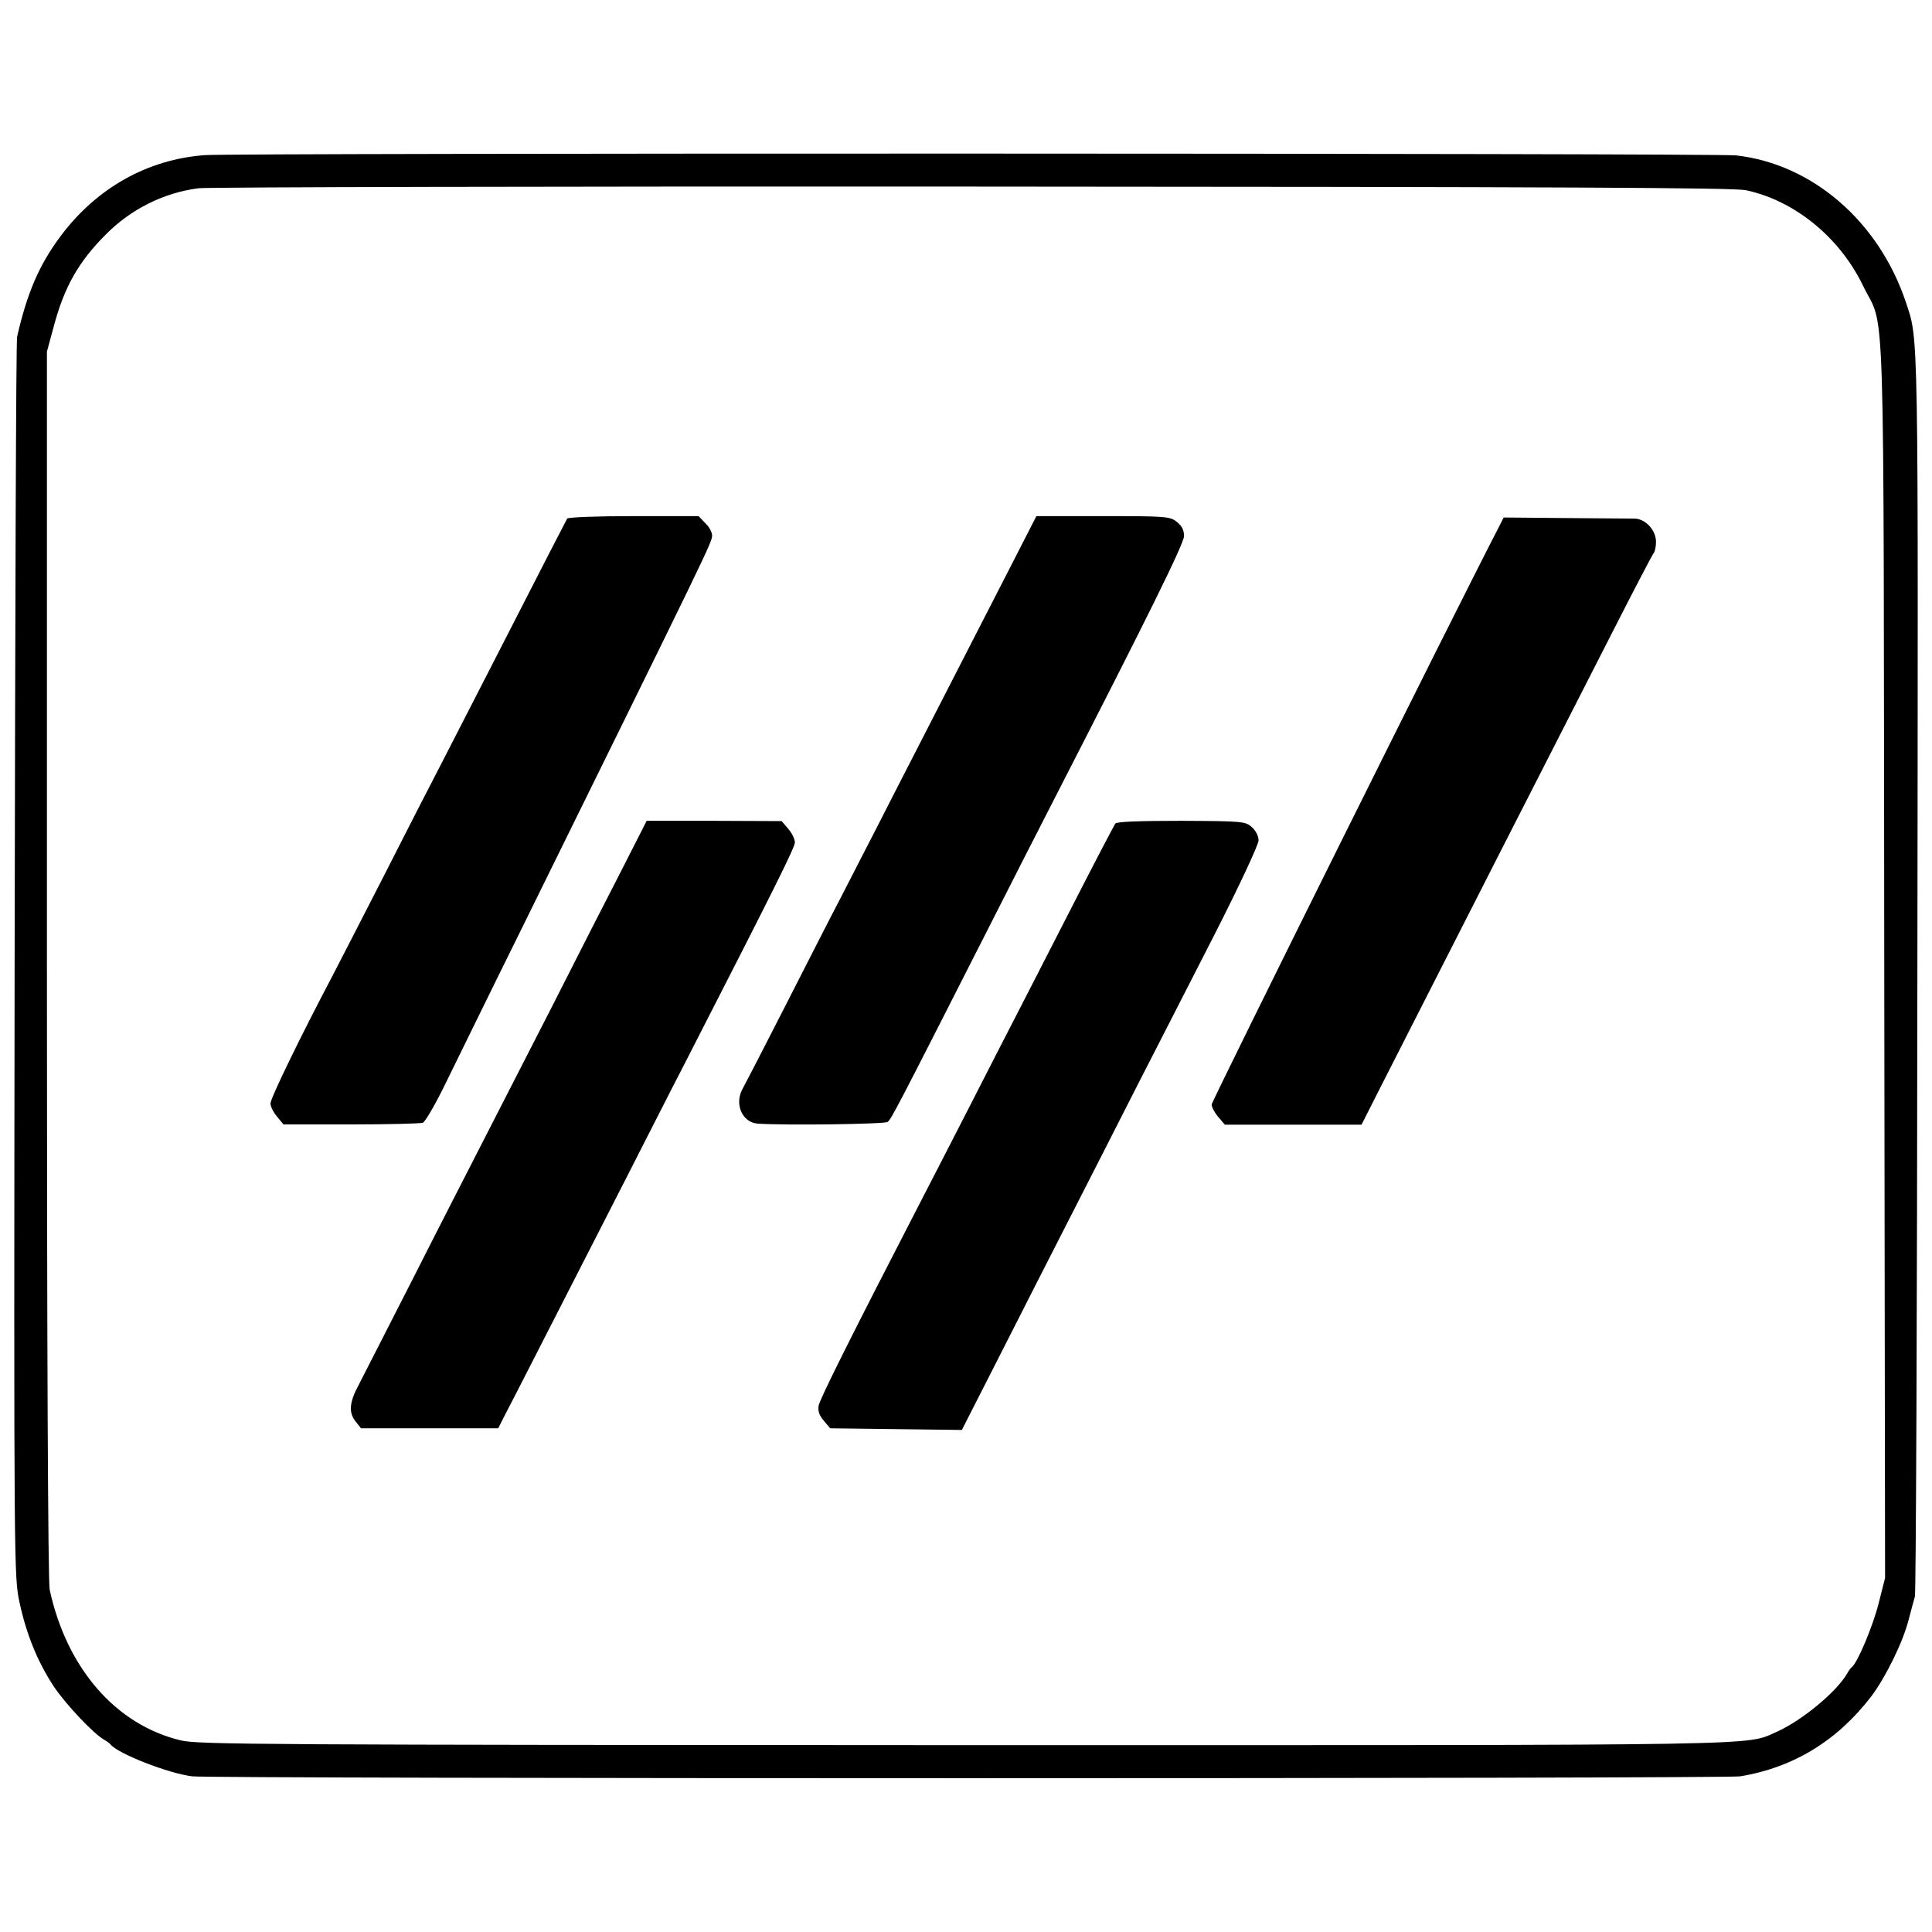
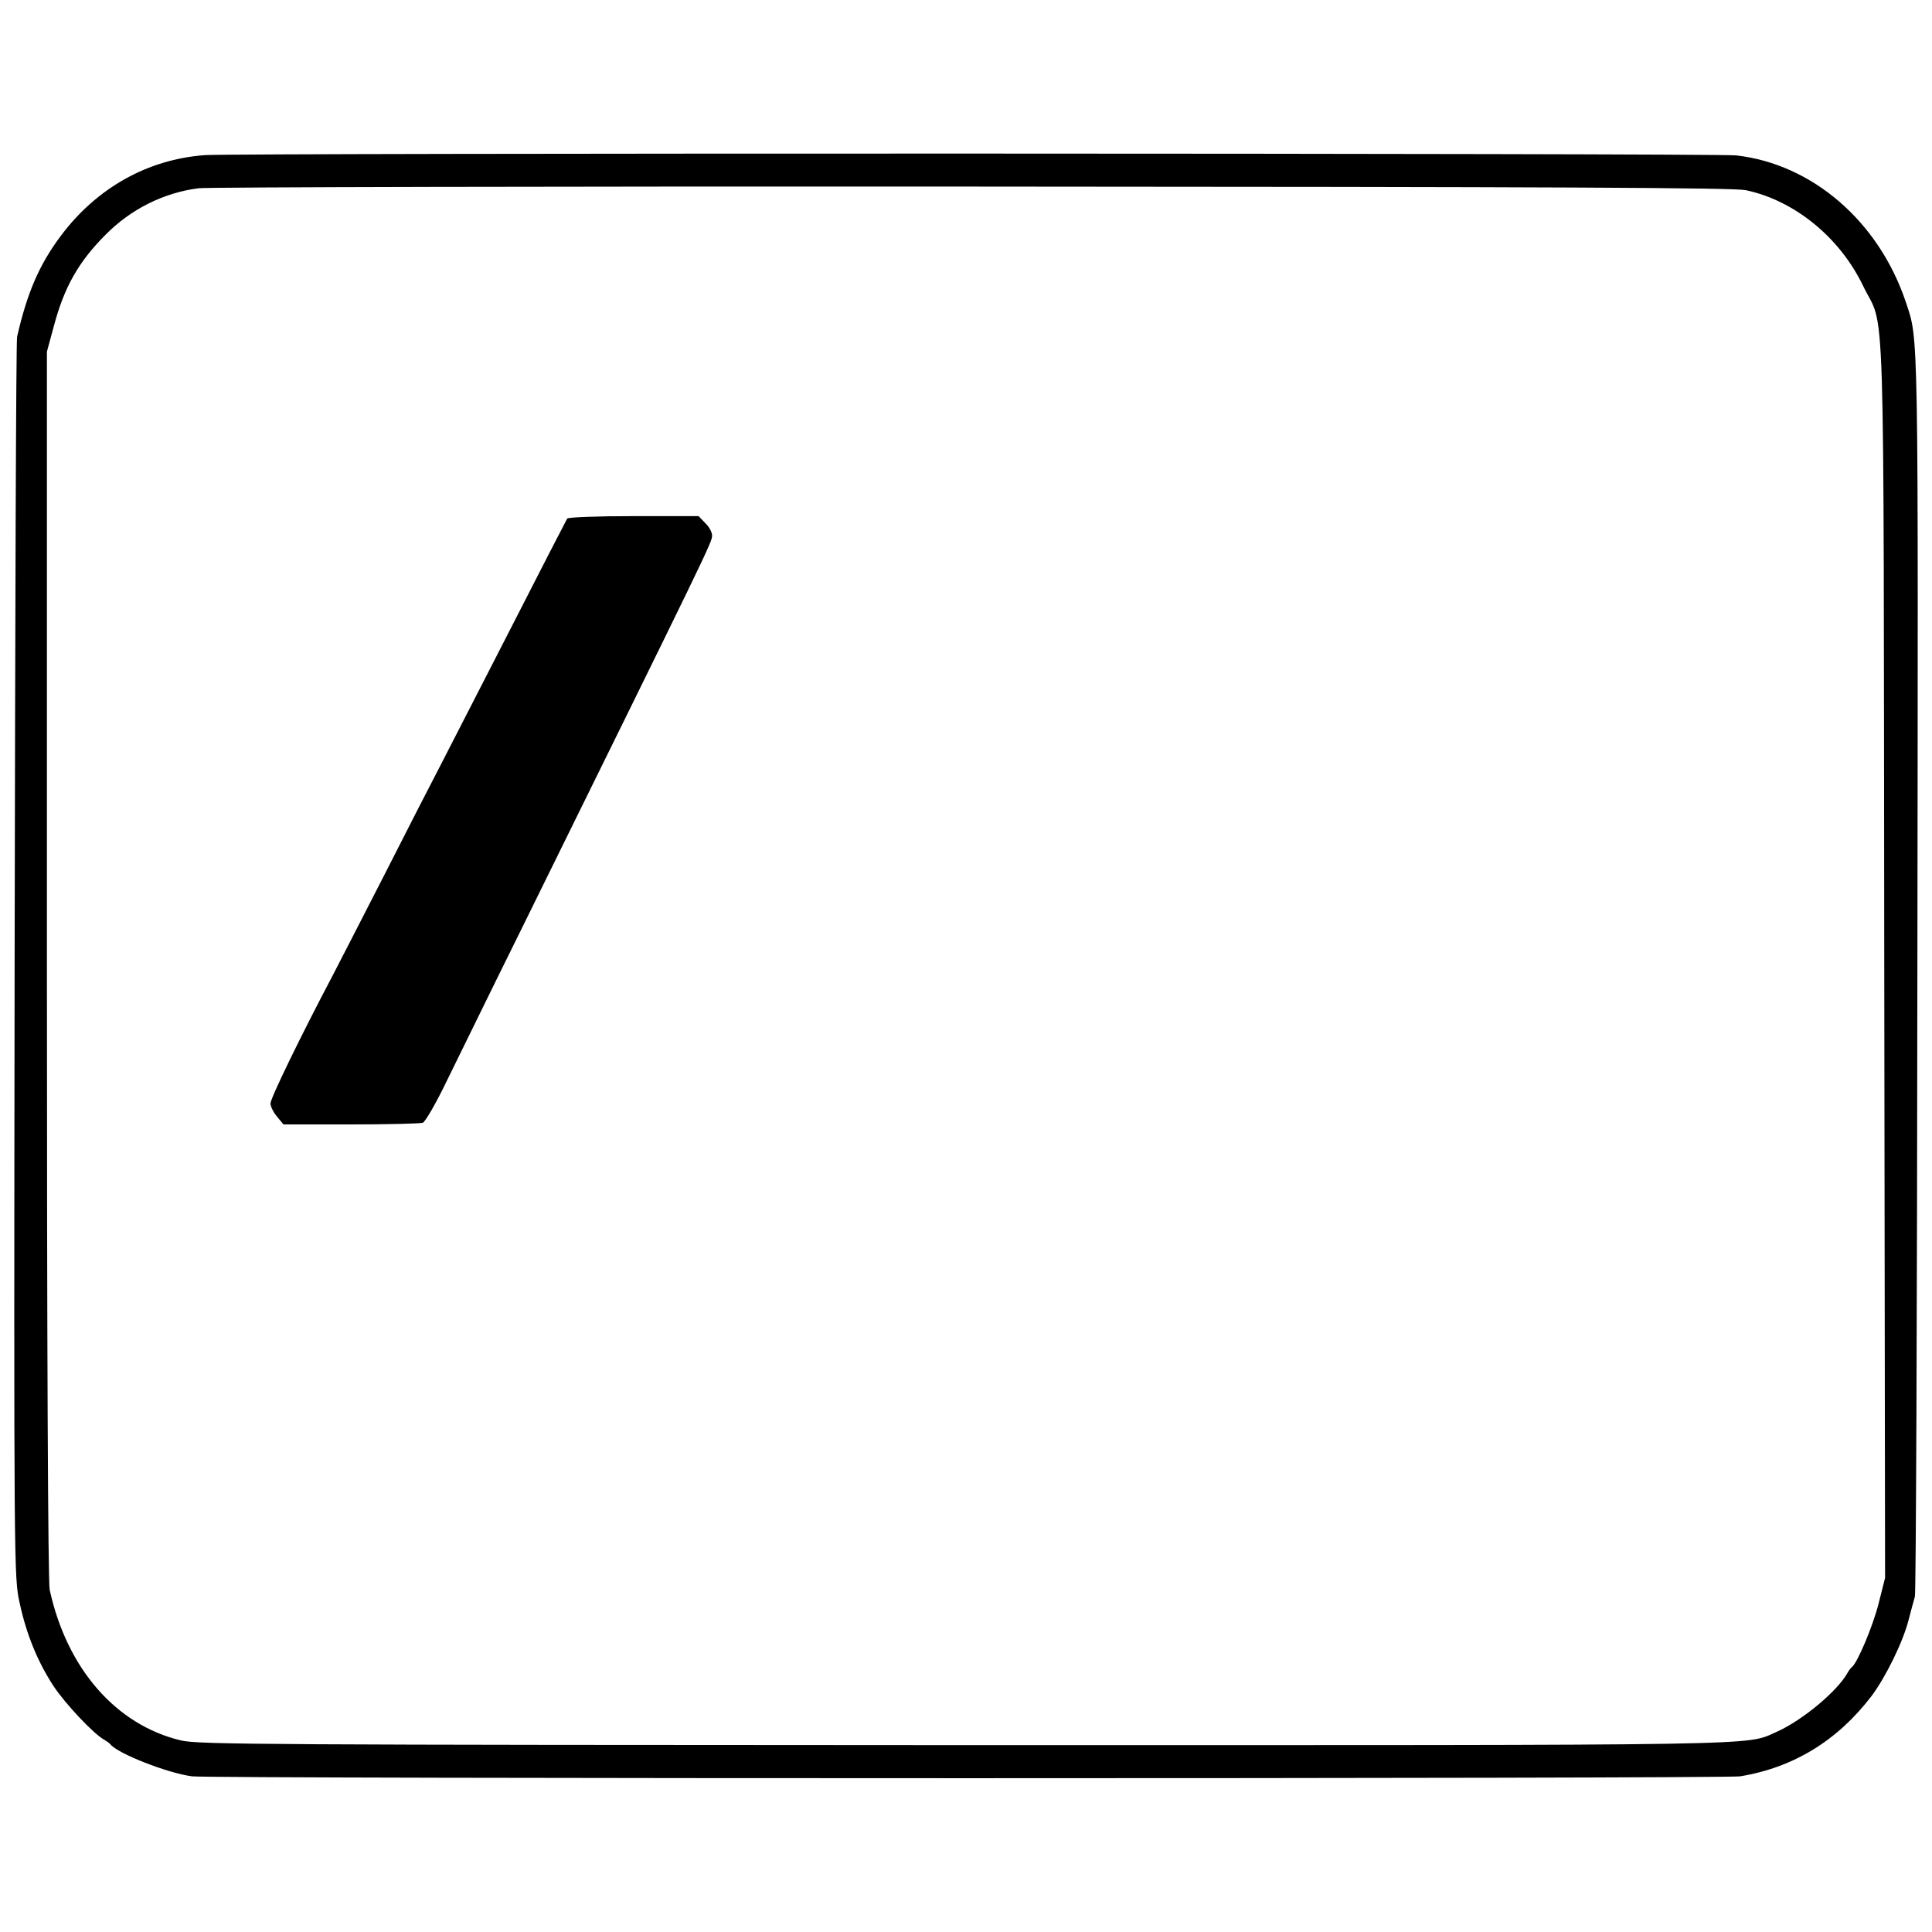
<svg xmlns="http://www.w3.org/2000/svg" version="1.0" width="700pt" height="700pt" viewBox="0 0 700 700" preserveAspectRatio="xMidYMid meet">
  <g transform="translate(0,700) scale(0.1,-0.1)" fill="#000000" stroke="none">
    <path d="M743 6438 c-208 -15 -393 -119 -523 -293 -78 -104 -122 -207 -158 -365 -4 -14 -7 -1031 -9 -2260 -3 -2215 -2 -2236 18 -2327 25 -116 66 -215 123 -302 43 -65 146 -174 183 -194 10 -6 20 -13 23 -17 27 -34 209 -105 296 -116 75 -9 5556 -9 5609 0 194 32 353 130 476 291 51 68 114 196 134 275 9 36 20 74 23 85 4 11 8 1026 9 2255 3 2380 5 2294 -42 2436 -98 292 -339 500 -615 531 -72 8 -5434 9 -5547 1z m5582 -127 c176 -37 340 -170 425 -346 82 -170 74 74 77 -2441 l3 -2241 -24 -95 c-21 -82 -76 -212 -96 -228 -4 -3 -11 -12 -16 -21 -37 -67 -164 -172 -255 -213 -120 -52 36 -49 -2939 -49 -2538 1 -2781 2 -2844 17 -236 56 -414 261 -476 546 -6 28 -10 870 -10 2265 l0 2221 25 92 c38 143 90 234 188 332 92 93 211 152 337 168 30 4 1290 7 2800 6 2133 -1 2758 -4 2805 -13z" />
    <path d="M2055 5121 c-6 -11 -71 -136 -260 -506 -70 -137 -158 -308 -195 -380 -37 -71 -132 -256 -210 -410 -79 -154 -162 -316 -185 -360 -115 -218 -225 -444 -225 -463 0 -11 11 -33 24 -48 l23 -28 244 0 c134 0 252 3 261 6 9 4 48 71 86 150 39 79 156 319 262 533 693 1407 700 1420 700 1445 0 12 -11 32 -25 45 l-24 25 -235 0 c-136 0 -237 -4 -241 -9z" />
-     <path d="M3667 4958 c-82 -160 -152 -296 -435 -848 -57 -113 -140 -272 -182 -355 -43 -82 -137 -267 -210 -410 -73 -143 -141 -275 -151 -293 -28 -54 1 -119 56 -123 96 -7 461 -2 471 6 13 10 30 42 349 670 98 193 217 427 265 520 330 643 460 906 460 933 0 21 -8 37 -26 51 -25 20 -39 21 -268 21 l-241 0 -88 -172z" />
-     <path d="M5435 5099 c-158 -304 -1045 -2089 -1045 -2101 0 -9 11 -30 24 -45 l24 -28 248 0 247 0 76 150 c42 83 168 330 280 550 112 220 254 499 316 620 62 121 172 337 245 480 73 143 136 264 141 270 5 5 9 24 9 42 0 42 -38 83 -77 84 -15 0 -129 1 -252 2 l-223 2 -13 -26z" />
-     <path d="M2254 3851 c-50 -97 -166 -324 -258 -506 -93 -181 -206 -402 -251 -490 -45 -88 -158 -308 -250 -490 -92 -181 -181 -354 -196 -384 -34 -63 -36 -100 -10 -132 l19 -24 249 0 248 0 28 55 c27 51 129 252 430 840 66 129 163 321 217 425 335 654 400 785 400 803 0 12 -11 34 -24 49 l-24 28 -244 1 -245 0 -89 -175z" />
-     <path d="M4041 4016 c-4 -6 -59 -110 -121 -231 -62 -121 -154 -301 -205 -400 -51 -99 -141 -274 -200 -390 -59 -115 -140 -273 -180 -350 -254 -492 -364 -713 -369 -738 -3 -19 2 -35 19 -55 l23 -27 239 -3 238 -3 139 273 c76 150 189 372 251 493 62 121 171 335 242 475 72 140 201 393 287 561 87 171 156 319 156 334 0 16 -10 35 -24 48 -24 21 -33 22 -256 23 -154 0 -233 -3 -239 -10z" />
  </g>
</svg>